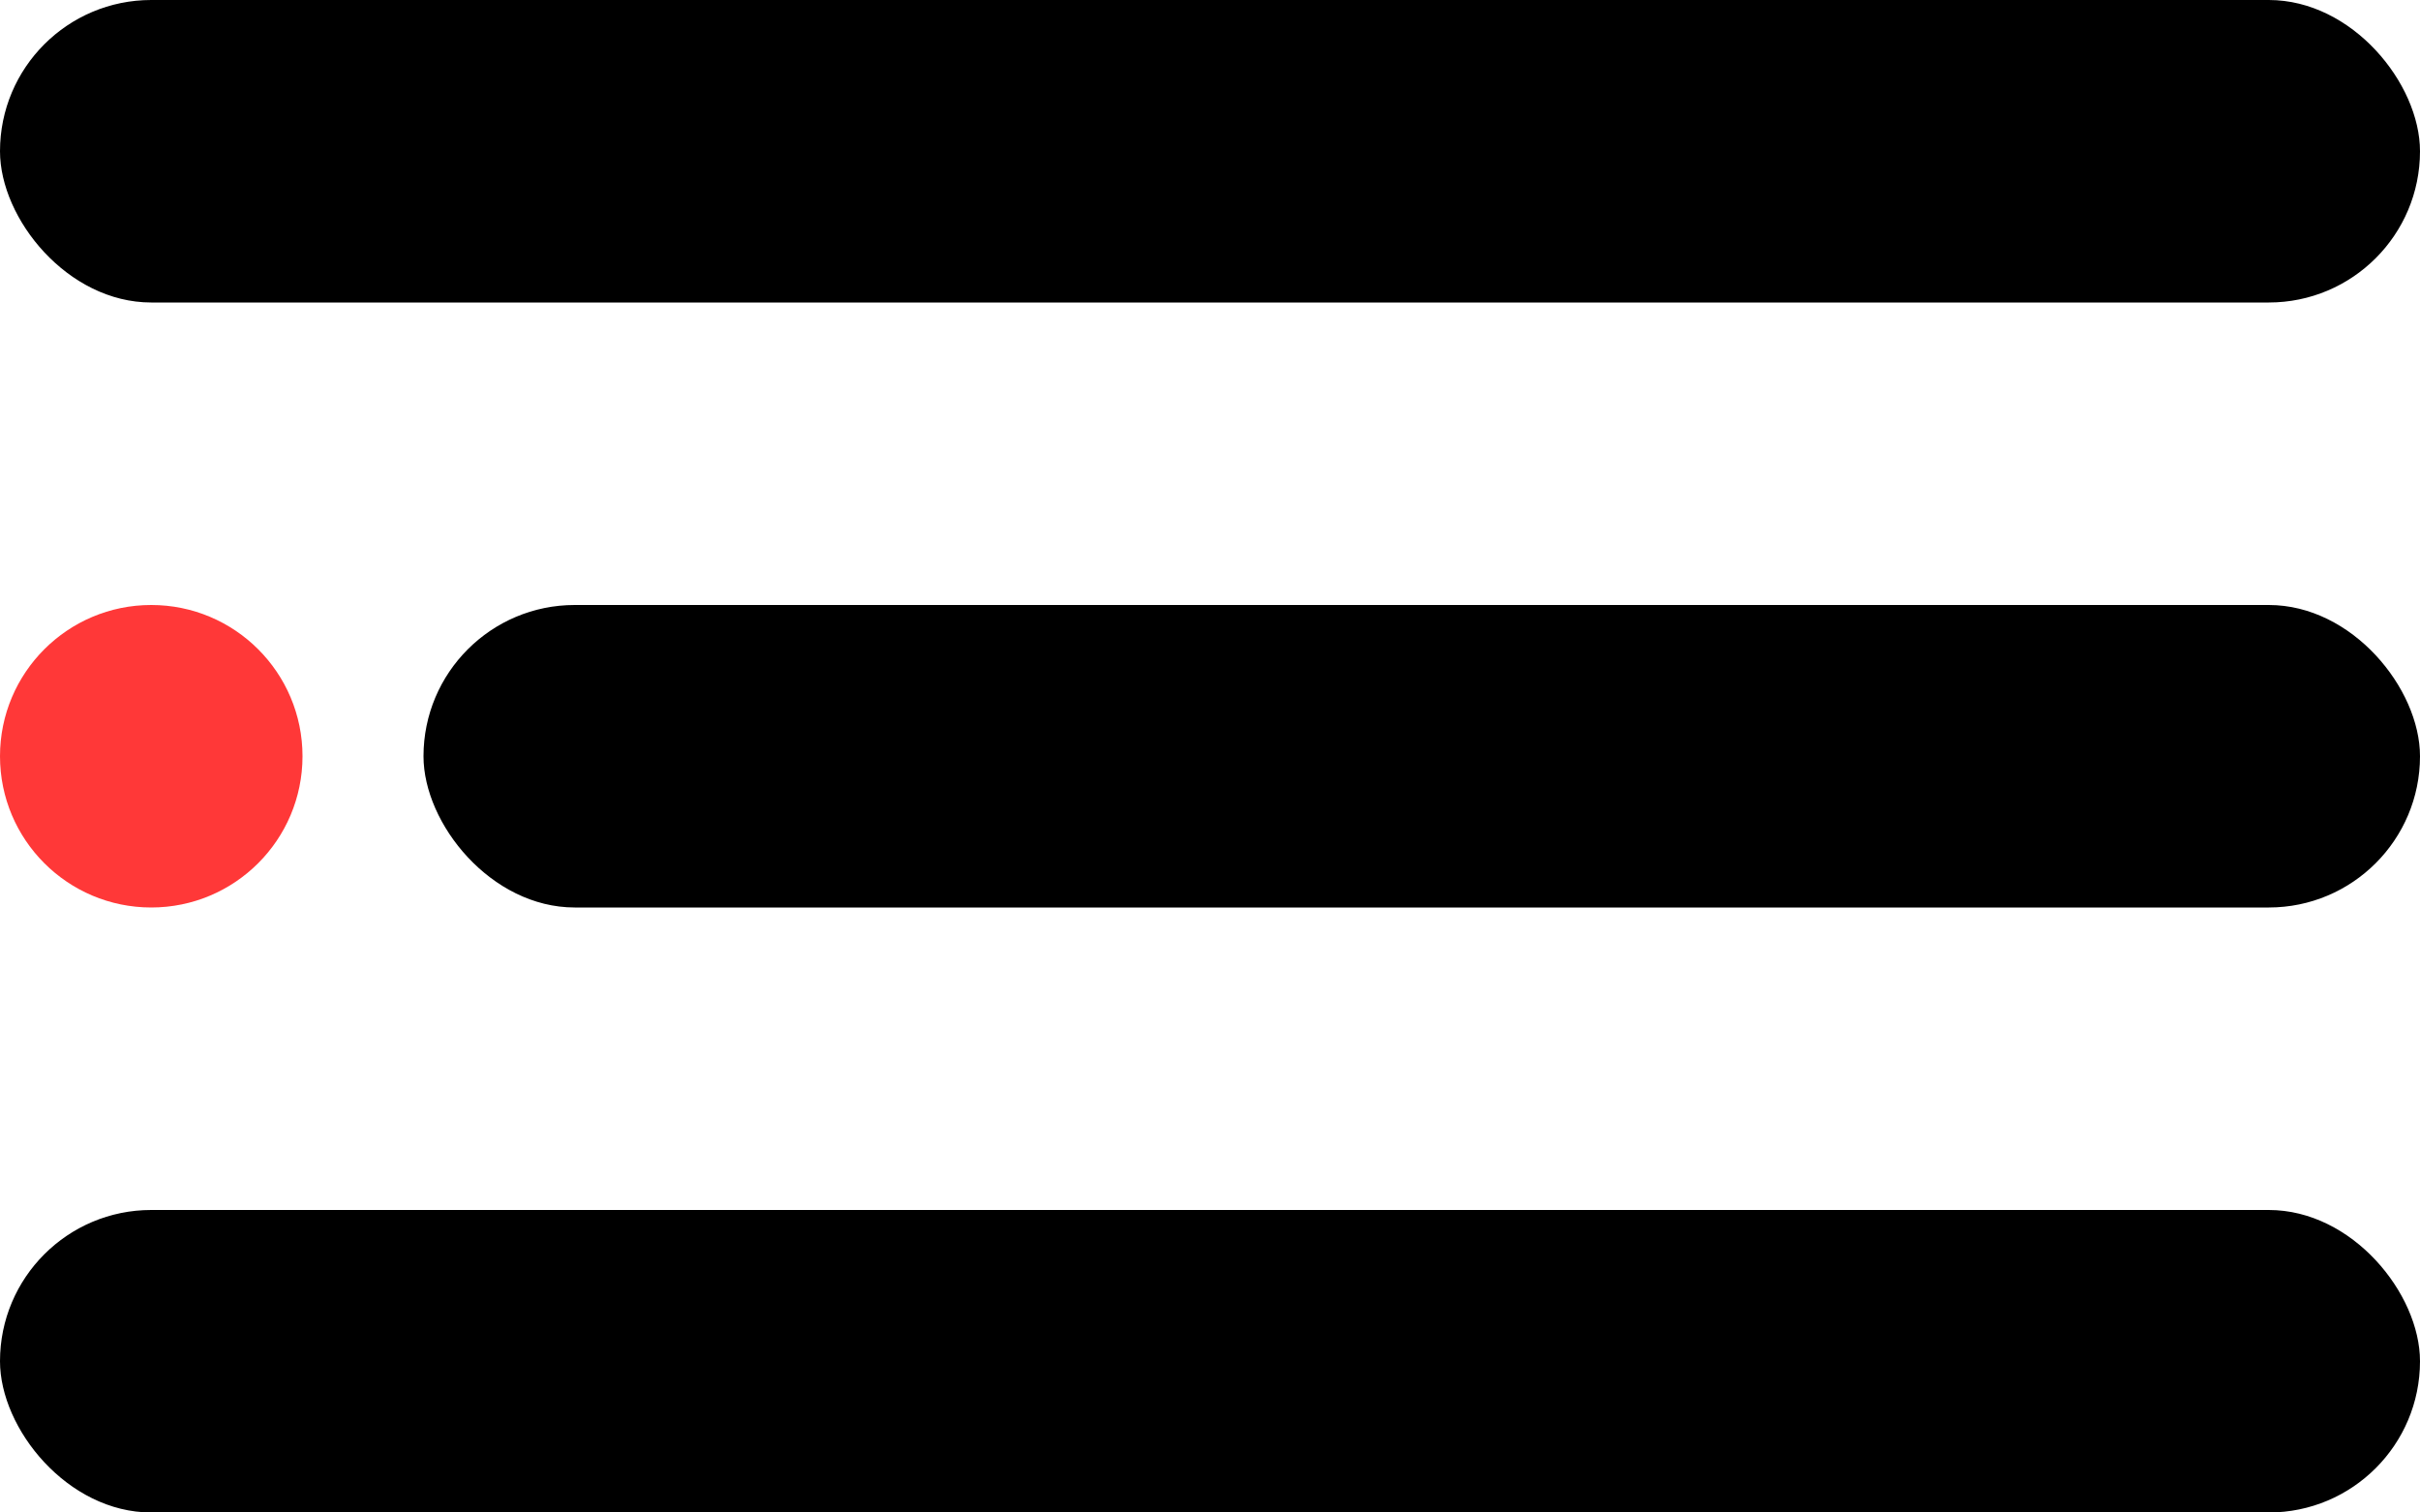
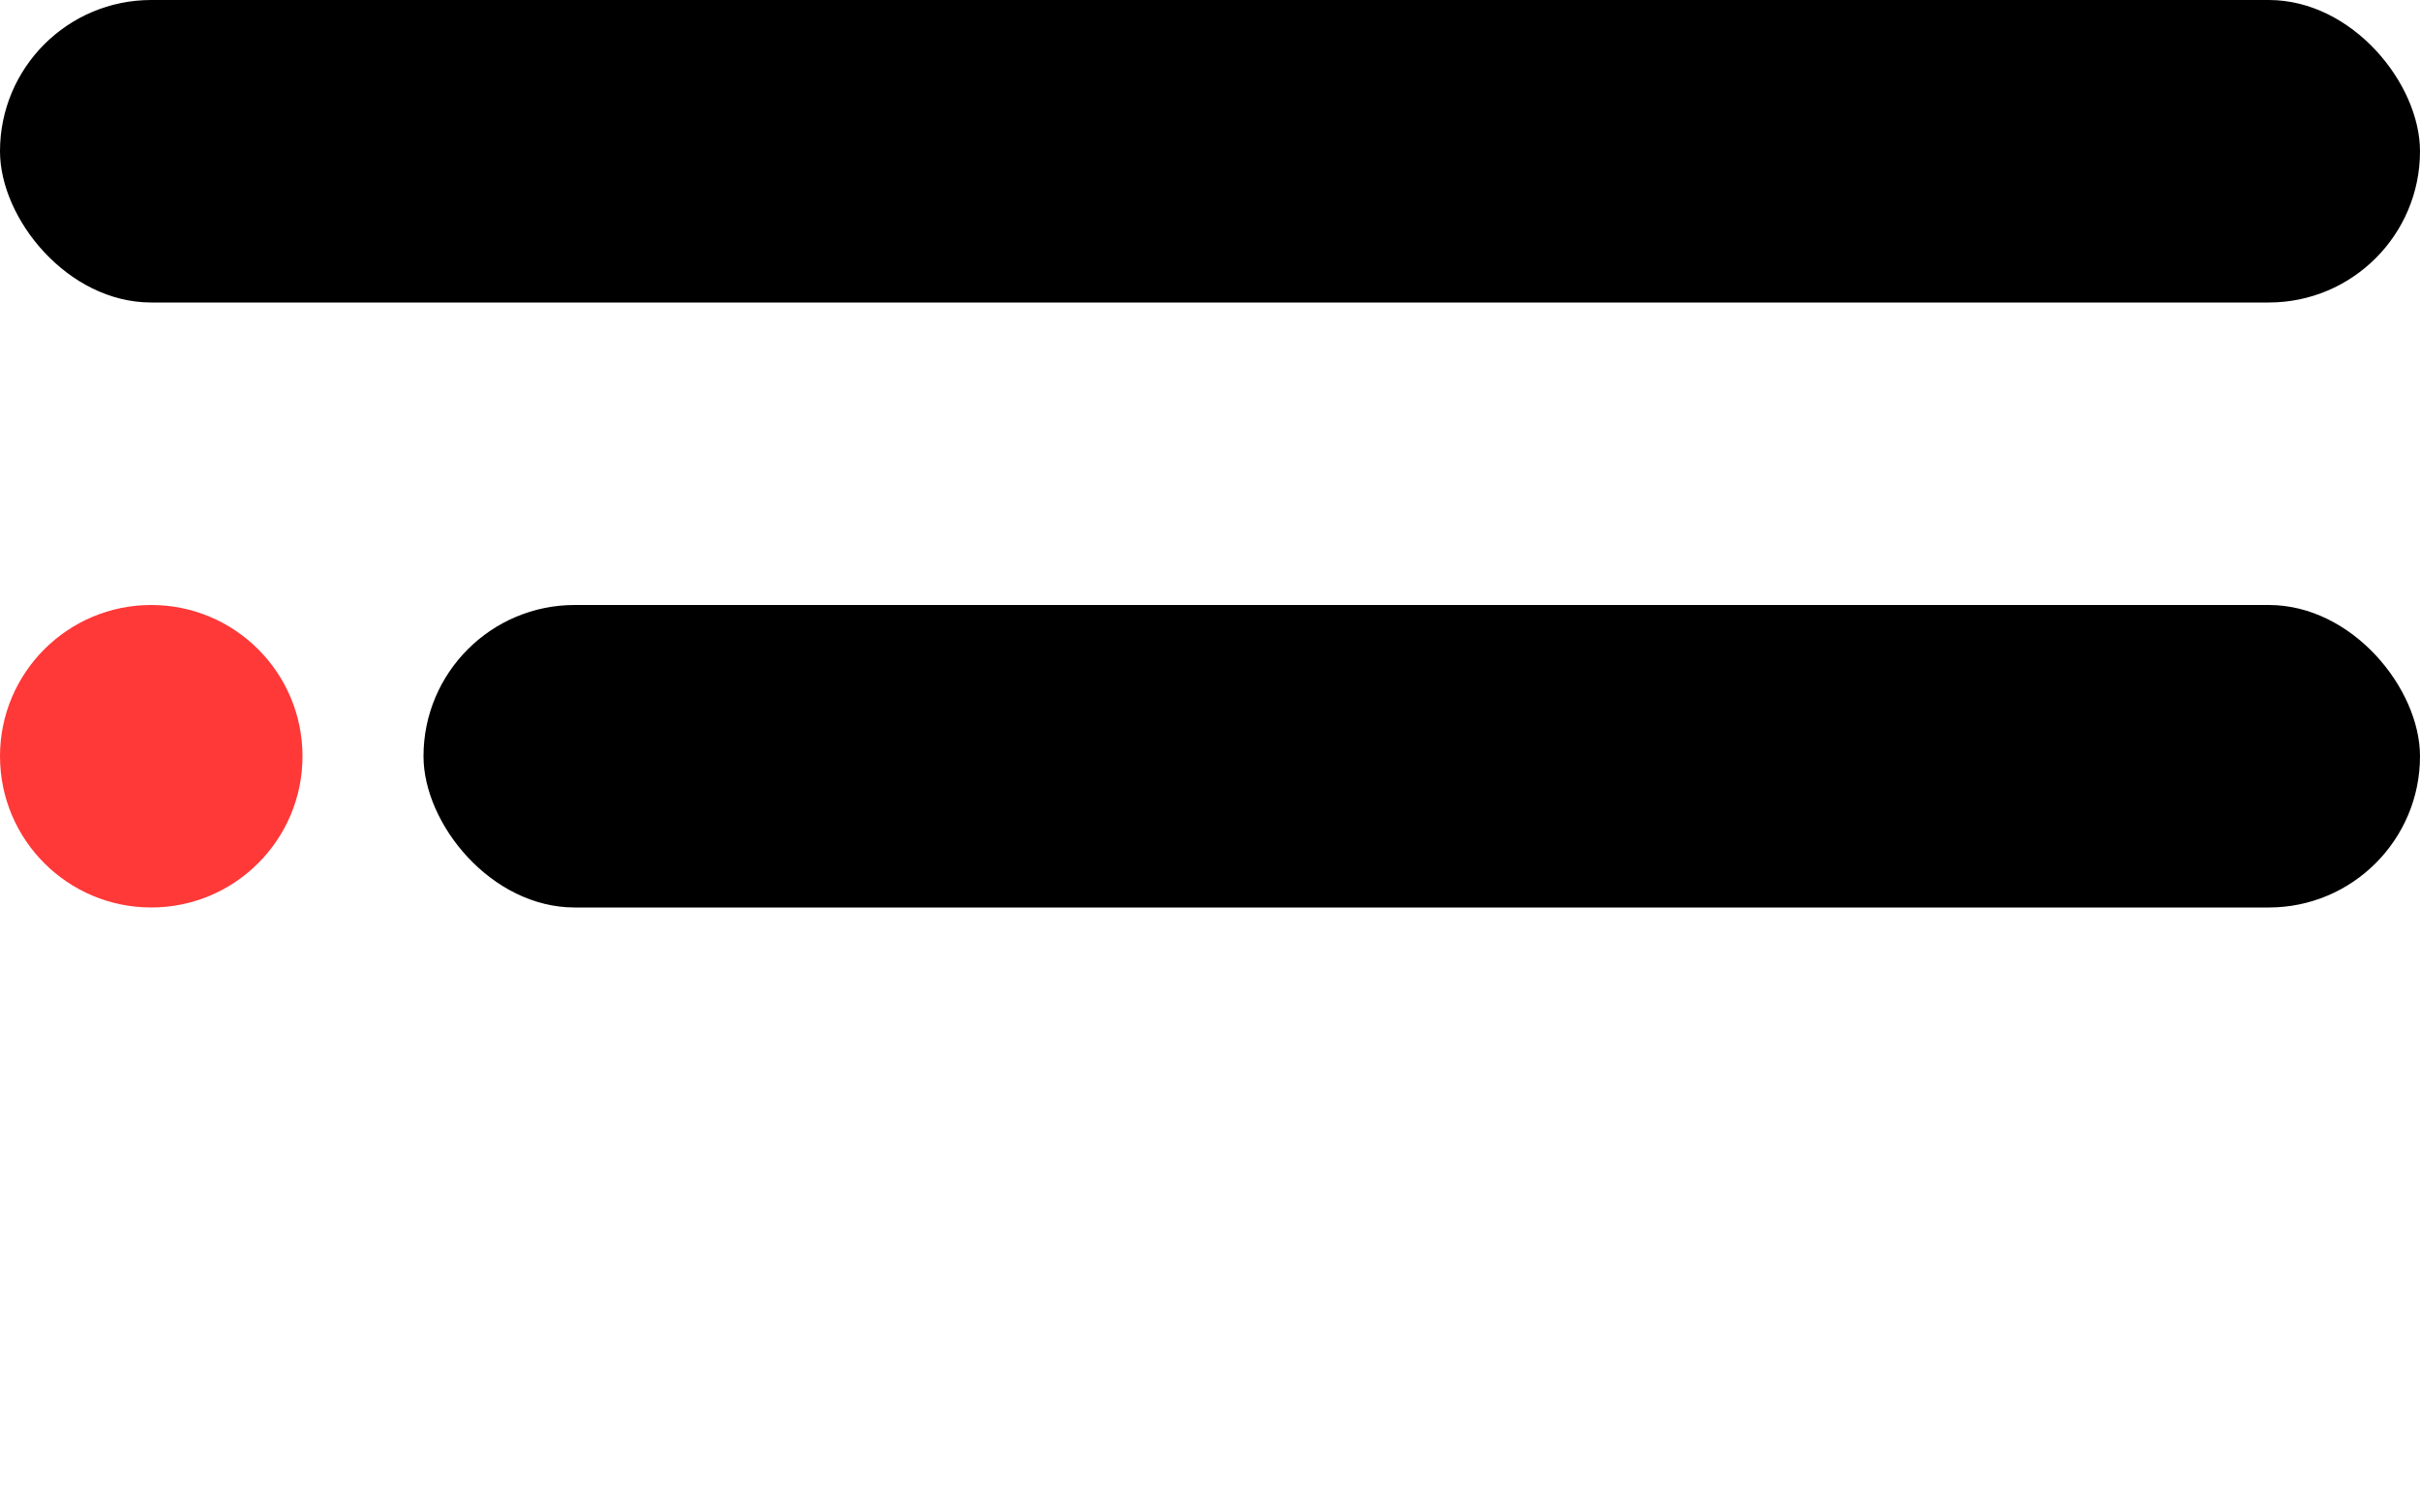
<svg xmlns="http://www.w3.org/2000/svg" width="40" height="25" viewBox="0 0 40 25" fill="none">
  <rect width="40" height="5" rx="2.5" fill="black" />
  <rect x="7" y="10" width="33" height="5" rx="2.5" fill="black" />
-   <rect y="20" width="40" height="5" rx="2.5" fill="black" />
  <circle cx="2.5" cy="12.5" r="2.5" fill="#FF3838" />
</svg>